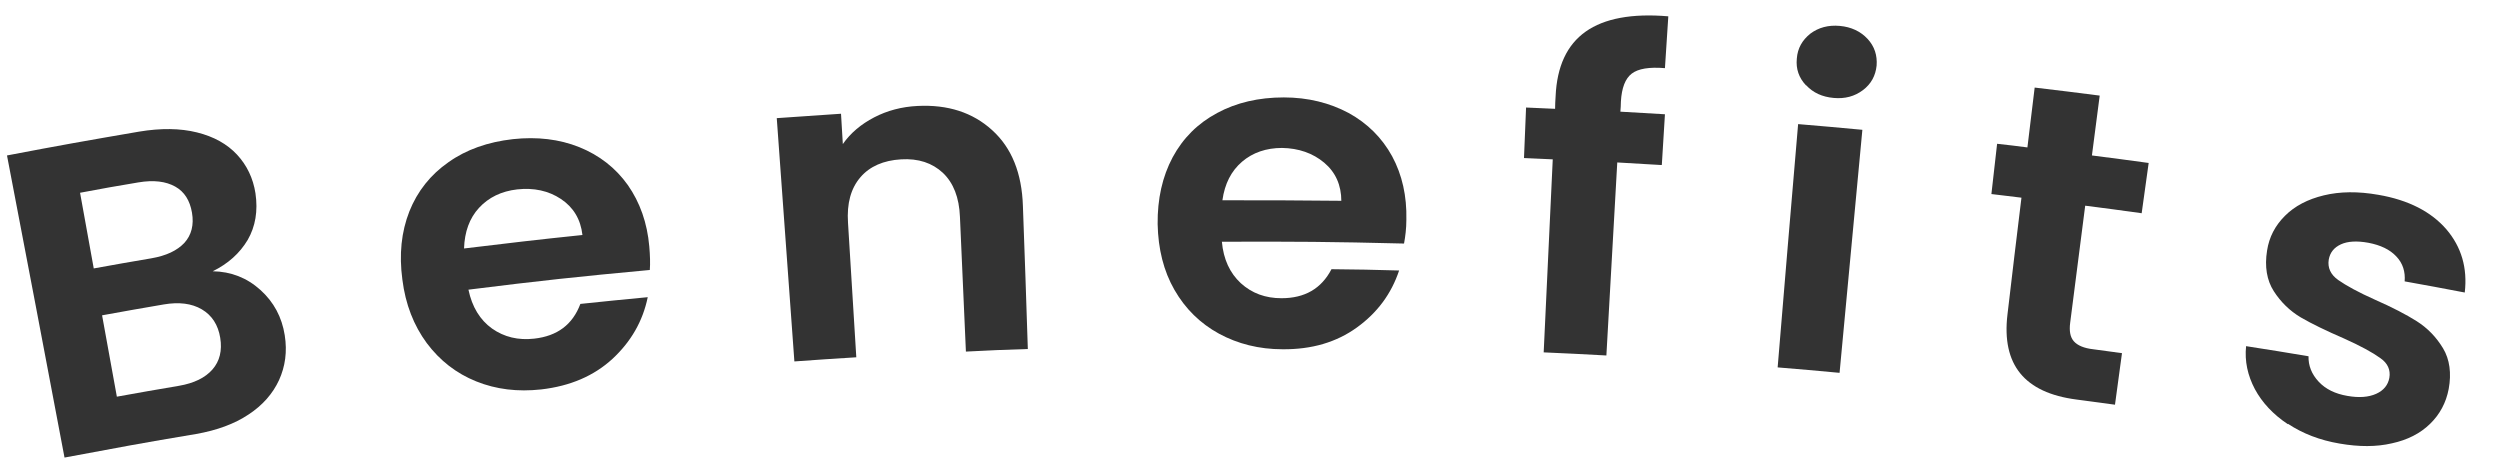
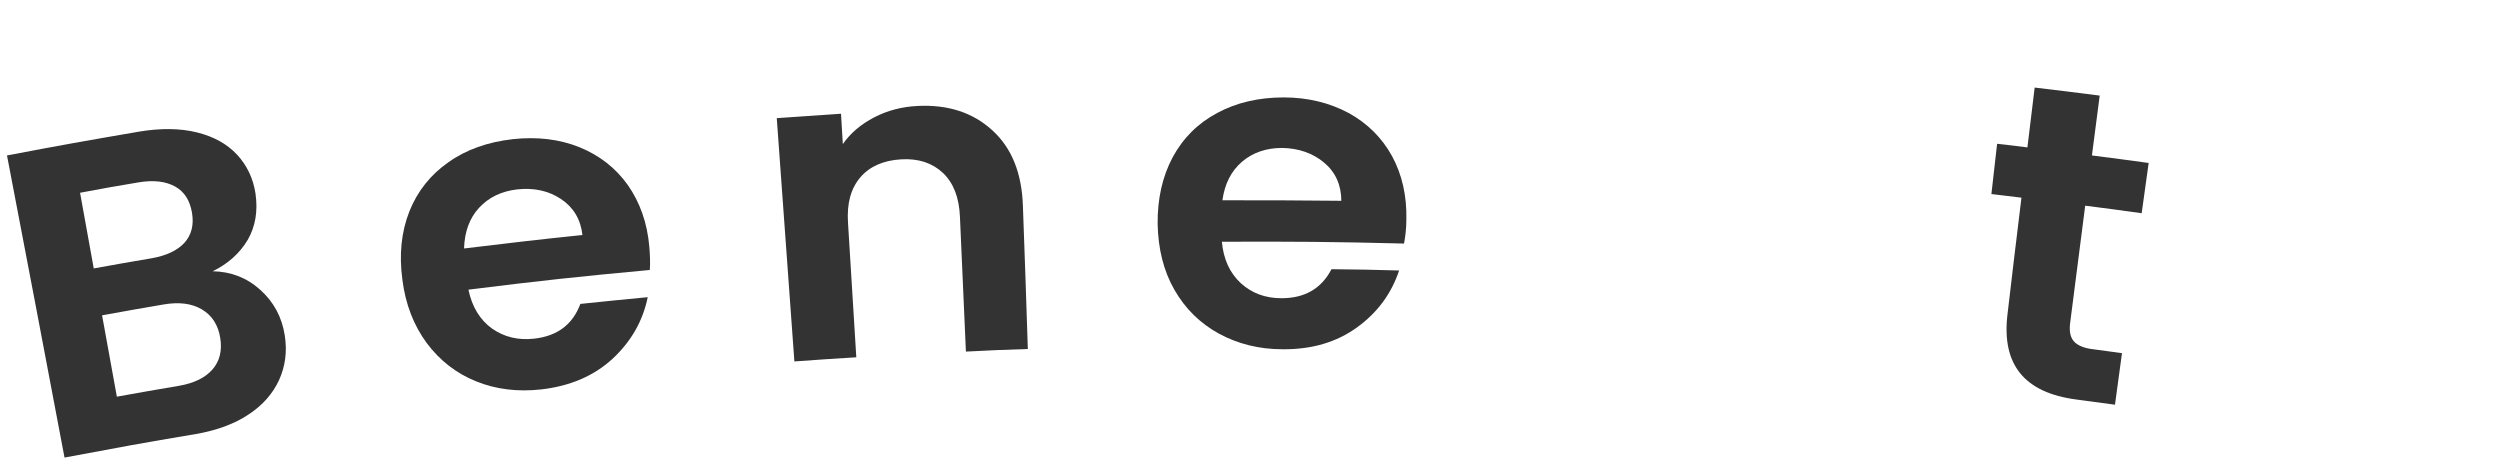
<svg xmlns="http://www.w3.org/2000/svg" id="b" data-name="レイヤー 2" viewBox="0 0 96.49 17.8">
  <defs>
    <style>
      .d {
        fill: #333;
        stroke-width: 0px;
      }
    </style>
  </defs>
  <g id="c" data-name="レイヤー 1">
    <g>
      <path class="d" d="M10.05,11.19c.52.47.83,1.05.94,1.75.1.63.02,1.2-.22,1.73-.24.52-.63.97-1.18,1.33-.54.36-1.22.61-2.02.75-2.04.34-3.05.53-5.08.91C1.61,12.99,1.16,10.66.27,6c2.04-.39,3.06-.57,5.1-.92.84-.14,1.59-.13,2.23.03.65.16,1.17.45,1.55.86.38.41.62.91.71,1.49.1.68,0,1.28-.3,1.8-.31.52-.76.92-1.35,1.21.7.01,1.32.25,1.84.72ZM3.62,10.36c.89-.16,1.33-.24,2.22-.39.58-.1,1-.3,1.28-.6.27-.3.37-.69.29-1.16-.08-.47-.29-.81-.65-1.01-.36-.2-.83-.26-1.42-.16-.9.15-1.35.23-2.25.4.21,1.17.32,1.76.53,2.93ZM8.2,14.26c.28-.32.38-.73.3-1.22-.08-.5-.32-.87-.71-1.1-.39-.23-.88-.29-1.47-.19-.95.16-1.43.25-2.38.42.23,1.26.34,1.89.57,3.14.96-.17,1.44-.26,2.4-.42.58-.1,1.01-.31,1.29-.63Z" />
      <path class="d" d="M25.08,10.42c-2.8.26-4.2.41-7,.76.14.67.45,1.17.91,1.5.47.33,1.01.46,1.63.39.89-.1,1.48-.54,1.78-1.34,1.04-.11,1.56-.16,2.6-.26-.19.93-.65,1.72-1.36,2.38-.72.66-1.63,1.05-2.75,1.18-.91.1-1.74,0-2.51-.31-.77-.31-1.4-.8-1.91-1.48-.5-.68-.82-1.49-.94-2.45-.13-.97-.04-1.84.27-2.63.31-.78.82-1.42,1.51-1.9.69-.49,1.52-.78,2.49-.89.93-.1,1.79,0,2.56.31.77.31,1.4.8,1.87,1.46.47.67.75,1.46.83,2.37.03.34.04.65.02.92ZM22.48,9.07c-.07-.61-.35-1.07-.83-1.39-.48-.32-1.05-.44-1.69-.37-.61.07-1.1.31-1.47.71-.37.4-.56.93-.58,1.57,1.83-.22,2.74-.33,4.57-.52Z" />
      <path class="d" d="M38.3,5.03c.75.68,1.14,1.66,1.18,2.92.08,2.21.12,3.31.19,5.52-.96.03-1.43.05-2.39.1-.09-2.08-.14-3.12-.23-5.2-.03-.75-.25-1.31-.66-1.7-.41-.38-.94-.56-1.61-.52-.68.04-1.21.27-1.57.69-.37.43-.53,1.01-.48,1.76.13,2.08.19,3.12.32,5.19-.96.06-1.43.09-2.39.16-.27-3.76-.41-5.64-.68-9.39.99-.07,1.49-.1,2.48-.17.03.47.04.7.07,1.17.3-.43.71-.77,1.21-1.03.5-.26,1.06-.41,1.67-.44,1.17-.06,2.13.25,2.88.93Z" />
      <path class="d" d="M54.19,9.4c-2.81-.07-4.22-.08-7.03-.07.06.68.31,1.21.73,1.6.43.39.95.58,1.57.58.9,0,1.54-.37,1.93-1.12,1.04.01,1.57.02,2.61.05-.3.9-.84,1.63-1.63,2.2-.79.57-1.74.85-2.87.84-.91,0-1.73-.21-2.45-.6-.73-.4-1.3-.96-1.72-1.69-.42-.73-.63-1.58-.65-2.54-.01-.97.18-1.83.58-2.58.4-.74.97-1.31,1.72-1.71.74-.4,1.6-.6,2.57-.6.93,0,1.77.21,2.5.6.73.4,1.29.96,1.68,1.67.39.72.57,1.54.55,2.45,0,.34-.04.65-.09.92ZM51.77,7.76c0-.61-.22-1.11-.66-1.48-.44-.37-.99-.56-1.63-.57-.61,0-1.13.18-1.54.53-.42.36-.67.85-.76,1.49,1.84,0,2.76,0,4.6.02Z" />
-       <path class="d" d="M64.13,6.37c-.68-.04-1.02-.06-1.71-.1-.17,2.98-.25,4.47-.42,7.45-.97-.05-1.45-.08-2.42-.12.14-2.98.21-4.47.35-7.45-.44-.02-.67-.03-1.11-.05.03-.78.05-1.17.08-1.95.45.02.67.03,1.12.05,0-.19.01-.29.02-.48.05-1.16.44-1.99,1.16-2.5.72-.51,1.79-.71,3.19-.59-.05.8-.08,1.2-.13,2-.61-.05-1.03.02-1.28.21-.25.19-.39.55-.42,1.08,0,.16-.01.23-.02.39.69.04,1.03.06,1.72.1-.05.78-.07,1.17-.12,1.95Z" />
-       <path class="d" d="M69.7,3.29c-.27-.29-.39-.63-.35-1.03.03-.4.21-.71.52-.96.32-.24.7-.34,1.14-.3s.8.21,1.07.5c.27.29.38.64.35,1.03-.04.39-.21.71-.53.95-.32.24-.69.34-1.13.3s-.79-.2-1.06-.49ZM71.88,5.01c-.35,3.75-.53,5.63-.88,9.38-.95-.09-1.43-.13-2.39-.21.31-3.75.47-5.63.79-9.39.99.08,1.49.13,2.48.22Z" />
      <path class="d" d="M80.48,7.94c-.23,1.81-.35,2.71-.58,4.52-.04.31,0,.55.14.71.14.16.39.27.75.31.44.06.67.09,1.11.15-.11.79-.16,1.19-.27,1.99-.6-.08-.9-.12-1.49-.2-2-.26-2.89-1.34-2.66-3.28.21-1.8.32-2.7.54-4.51-.46-.06-.69-.08-1.16-.14.09-.78.13-1.17.22-1.94.47.05.7.08,1.17.14.11-.93.17-1.39.28-2.31,1,.12,1.51.18,2.51.31-.12.92-.18,1.39-.3,2.31.87.11,1.31.17,2.19.29-.11.77-.16,1.16-.27,1.94-.87-.12-1.3-.18-2.17-.29Z" />
-       <path class="d" d="M88.3,16.37c-.56-.37-.99-.83-1.27-1.35-.28-.53-.4-1.08-.34-1.66.97.15,1.45.23,2.41.39-.01.36.12.69.39.98.27.29.64.47,1.11.55.45.08.82.05,1.11-.08.29-.13.46-.34.51-.62.05-.3-.06-.56-.35-.76-.29-.21-.76-.47-1.41-.76-.67-.29-1.23-.56-1.66-.81-.42-.25-.77-.59-1.04-1.01-.27-.42-.36-.95-.26-1.57.08-.52.31-.96.69-1.34s.88-.64,1.5-.79c.62-.15,1.32-.16,2.11-.02,1.16.2,2.03.65,2.62,1.33.58.68.82,1.49.71,2.44-.93-.18-1.39-.26-2.32-.43.03-.37-.07-.7-.32-.96-.25-.27-.61-.44-1.08-.53-.44-.08-.8-.06-1.06.06-.26.12-.42.31-.47.59-.05.31.07.58.37.79s.77.47,1.42.76c.66.29,1.2.57,1.61.83.41.26.75.61,1.01,1.04.26.43.33.97.22,1.57-.1.53-.34.98-.72,1.35-.38.37-.87.62-1.47.75-.6.14-1.27.14-2.02.01-.77-.13-1.43-.39-1.99-.76Z" />
    </g>
  </g>
</svg>